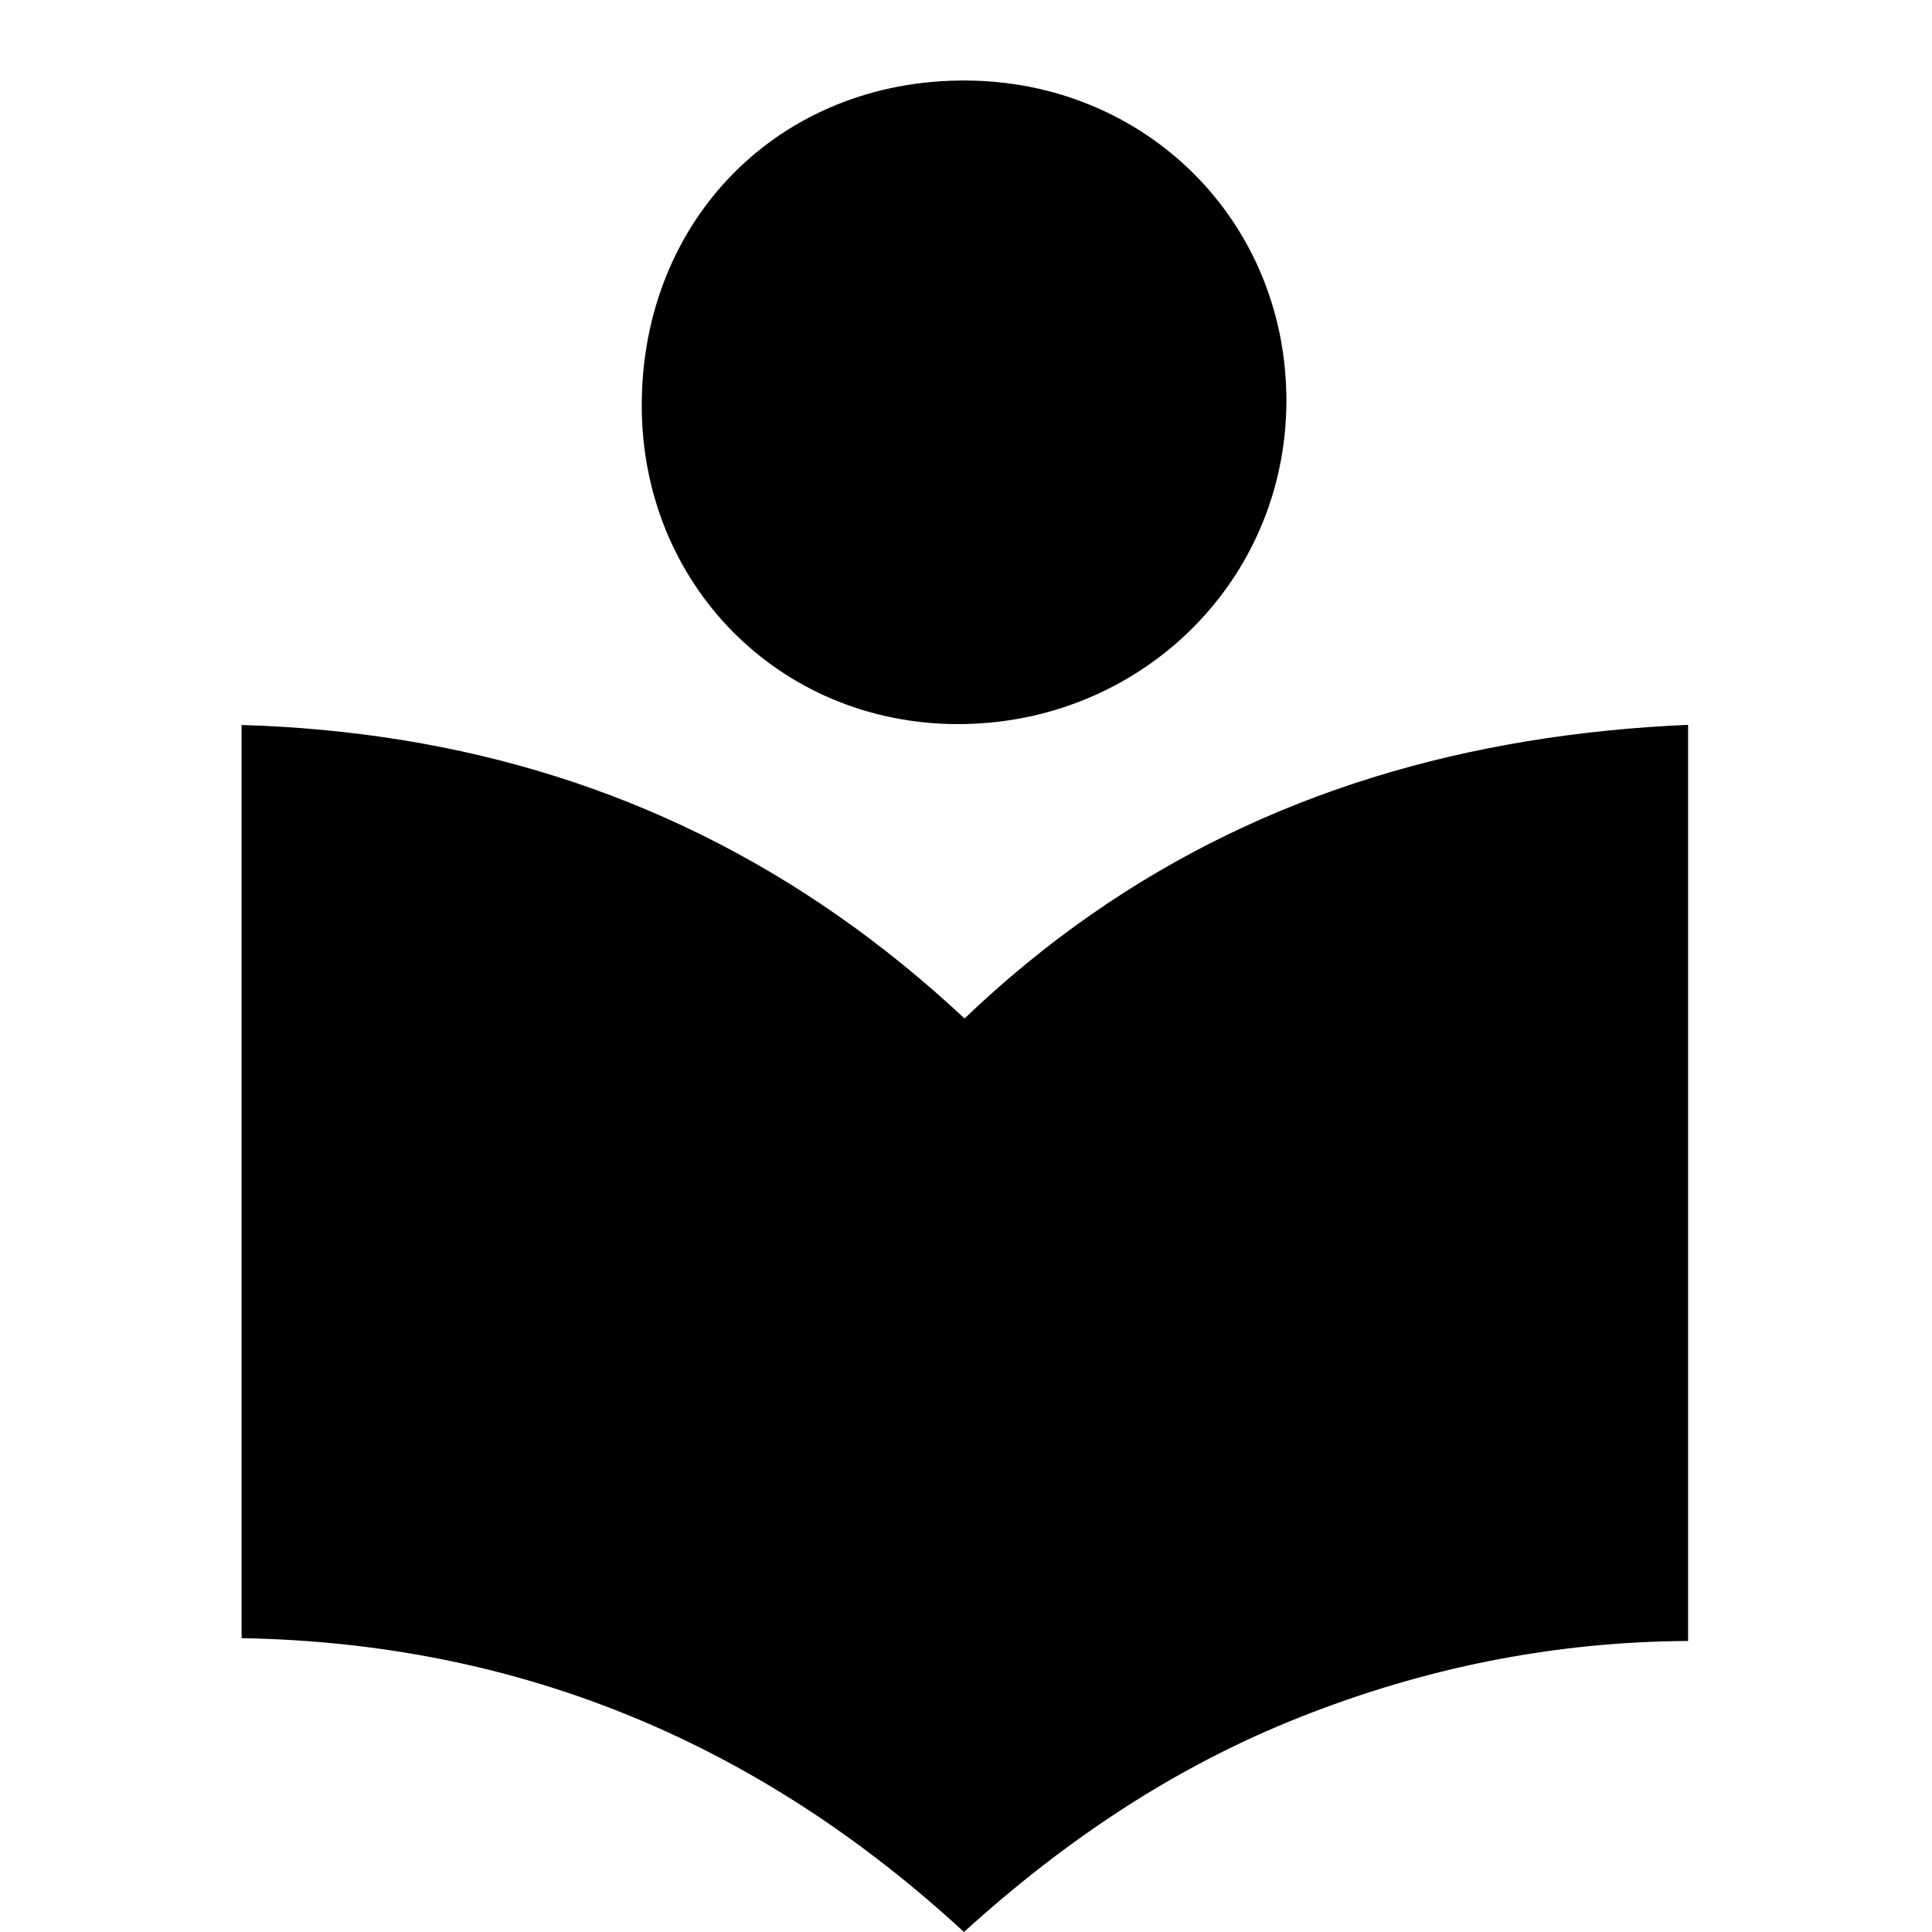
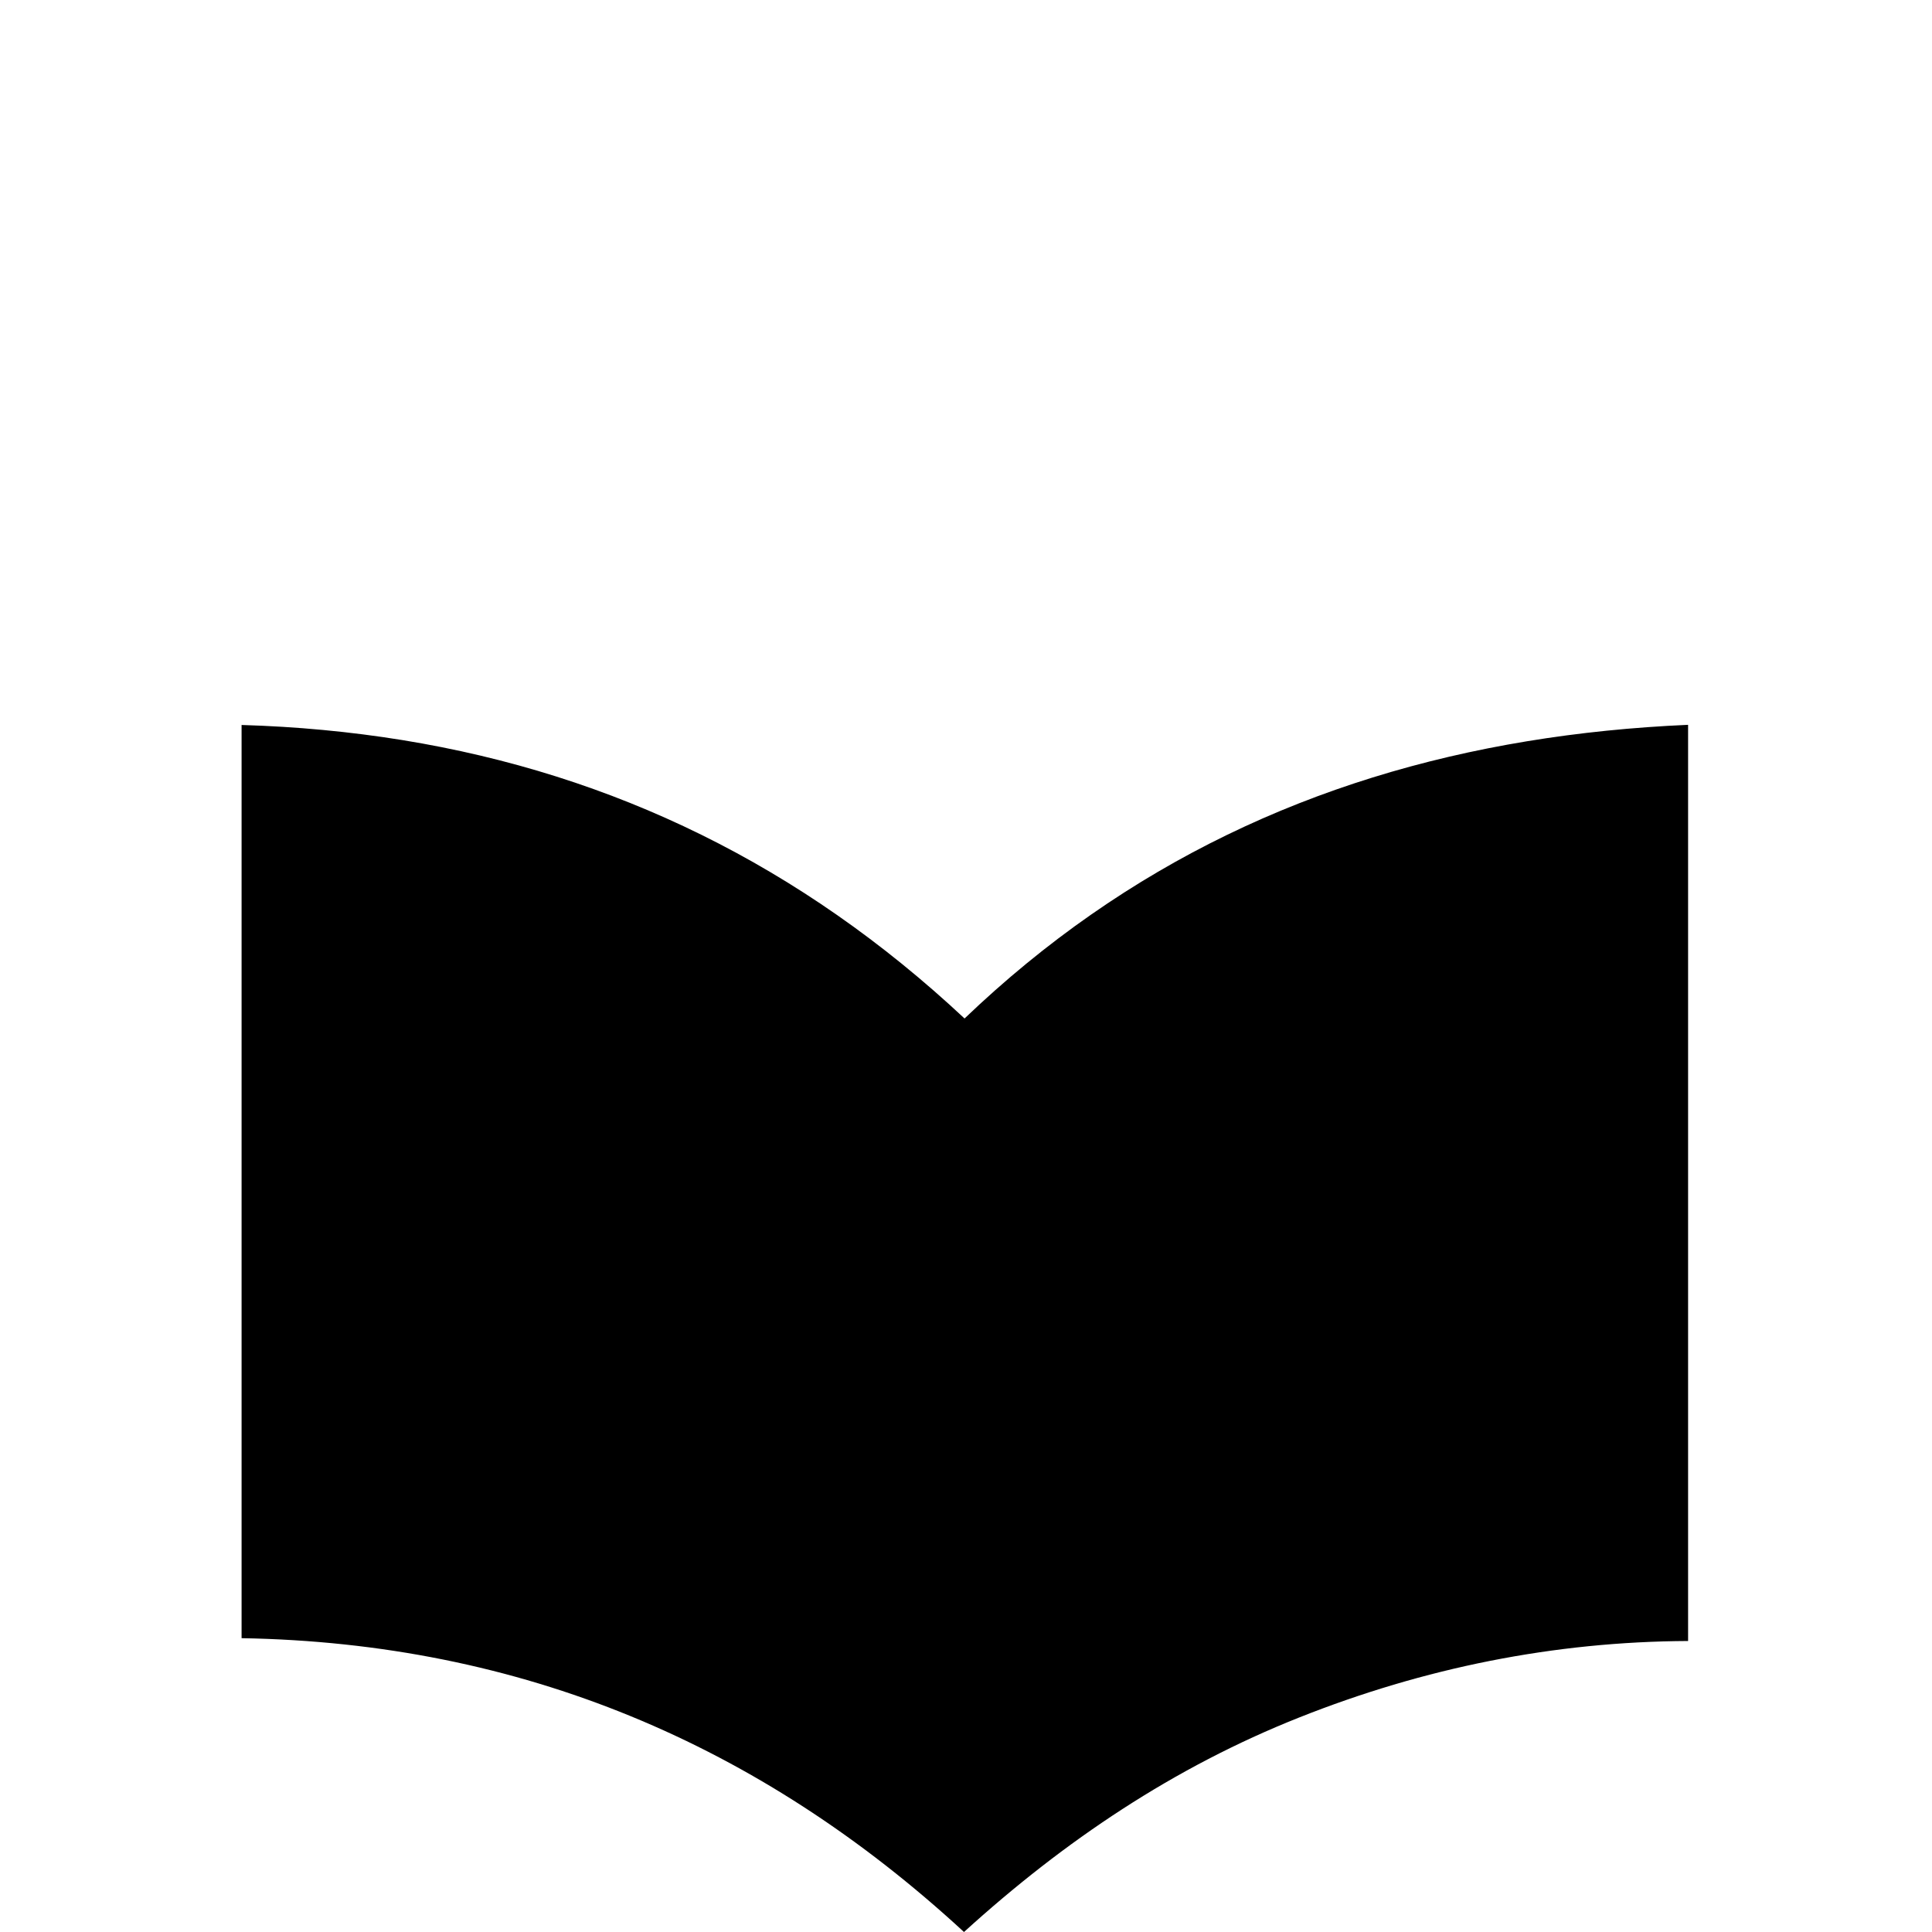
<svg xmlns="http://www.w3.org/2000/svg" width="24" height="24" viewBox="0 0 24 24" fill="none">
  <g clip-path="url(#clip0_4033_21317)">
    <path fill-rule="evenodd" clip-rule="evenodd" d="M16.137 21.336C17.691 20.718 19.303 20.393 20.97 20.385V9.004C20.287 9.034 19.62 9.101 18.97 9.208C16.341 9.641 13.993 10.727 11.982 12.652C9.948 10.75 7.623 9.62 5.001 9.194C4.352 9.089 3.686 9.026 3.001 9.006V20.35C6.466 20.409 9.437 21.659 11.975 24C13.227 22.862 14.587 21.952 16.137 21.336Z" fill="black" />
-     <path fill-rule="evenodd" clip-rule="evenodd" d="M7.972 5.038C7.972 2.726 9.682 0.991 11.995 1C14.229 1.009 15.981 2.742 15.98 4.979C15.978 7.239 14.143 9.003 11.887 8.995C9.673 8.987 7.972 7.251 7.972 5.038Z" fill="black" />
  </g>
  <defs>
    <clipPath id="clip0_4033_21317">
      <rect width="24" height="24" fill="white" />
    </clipPath>
  </defs>
</svg>